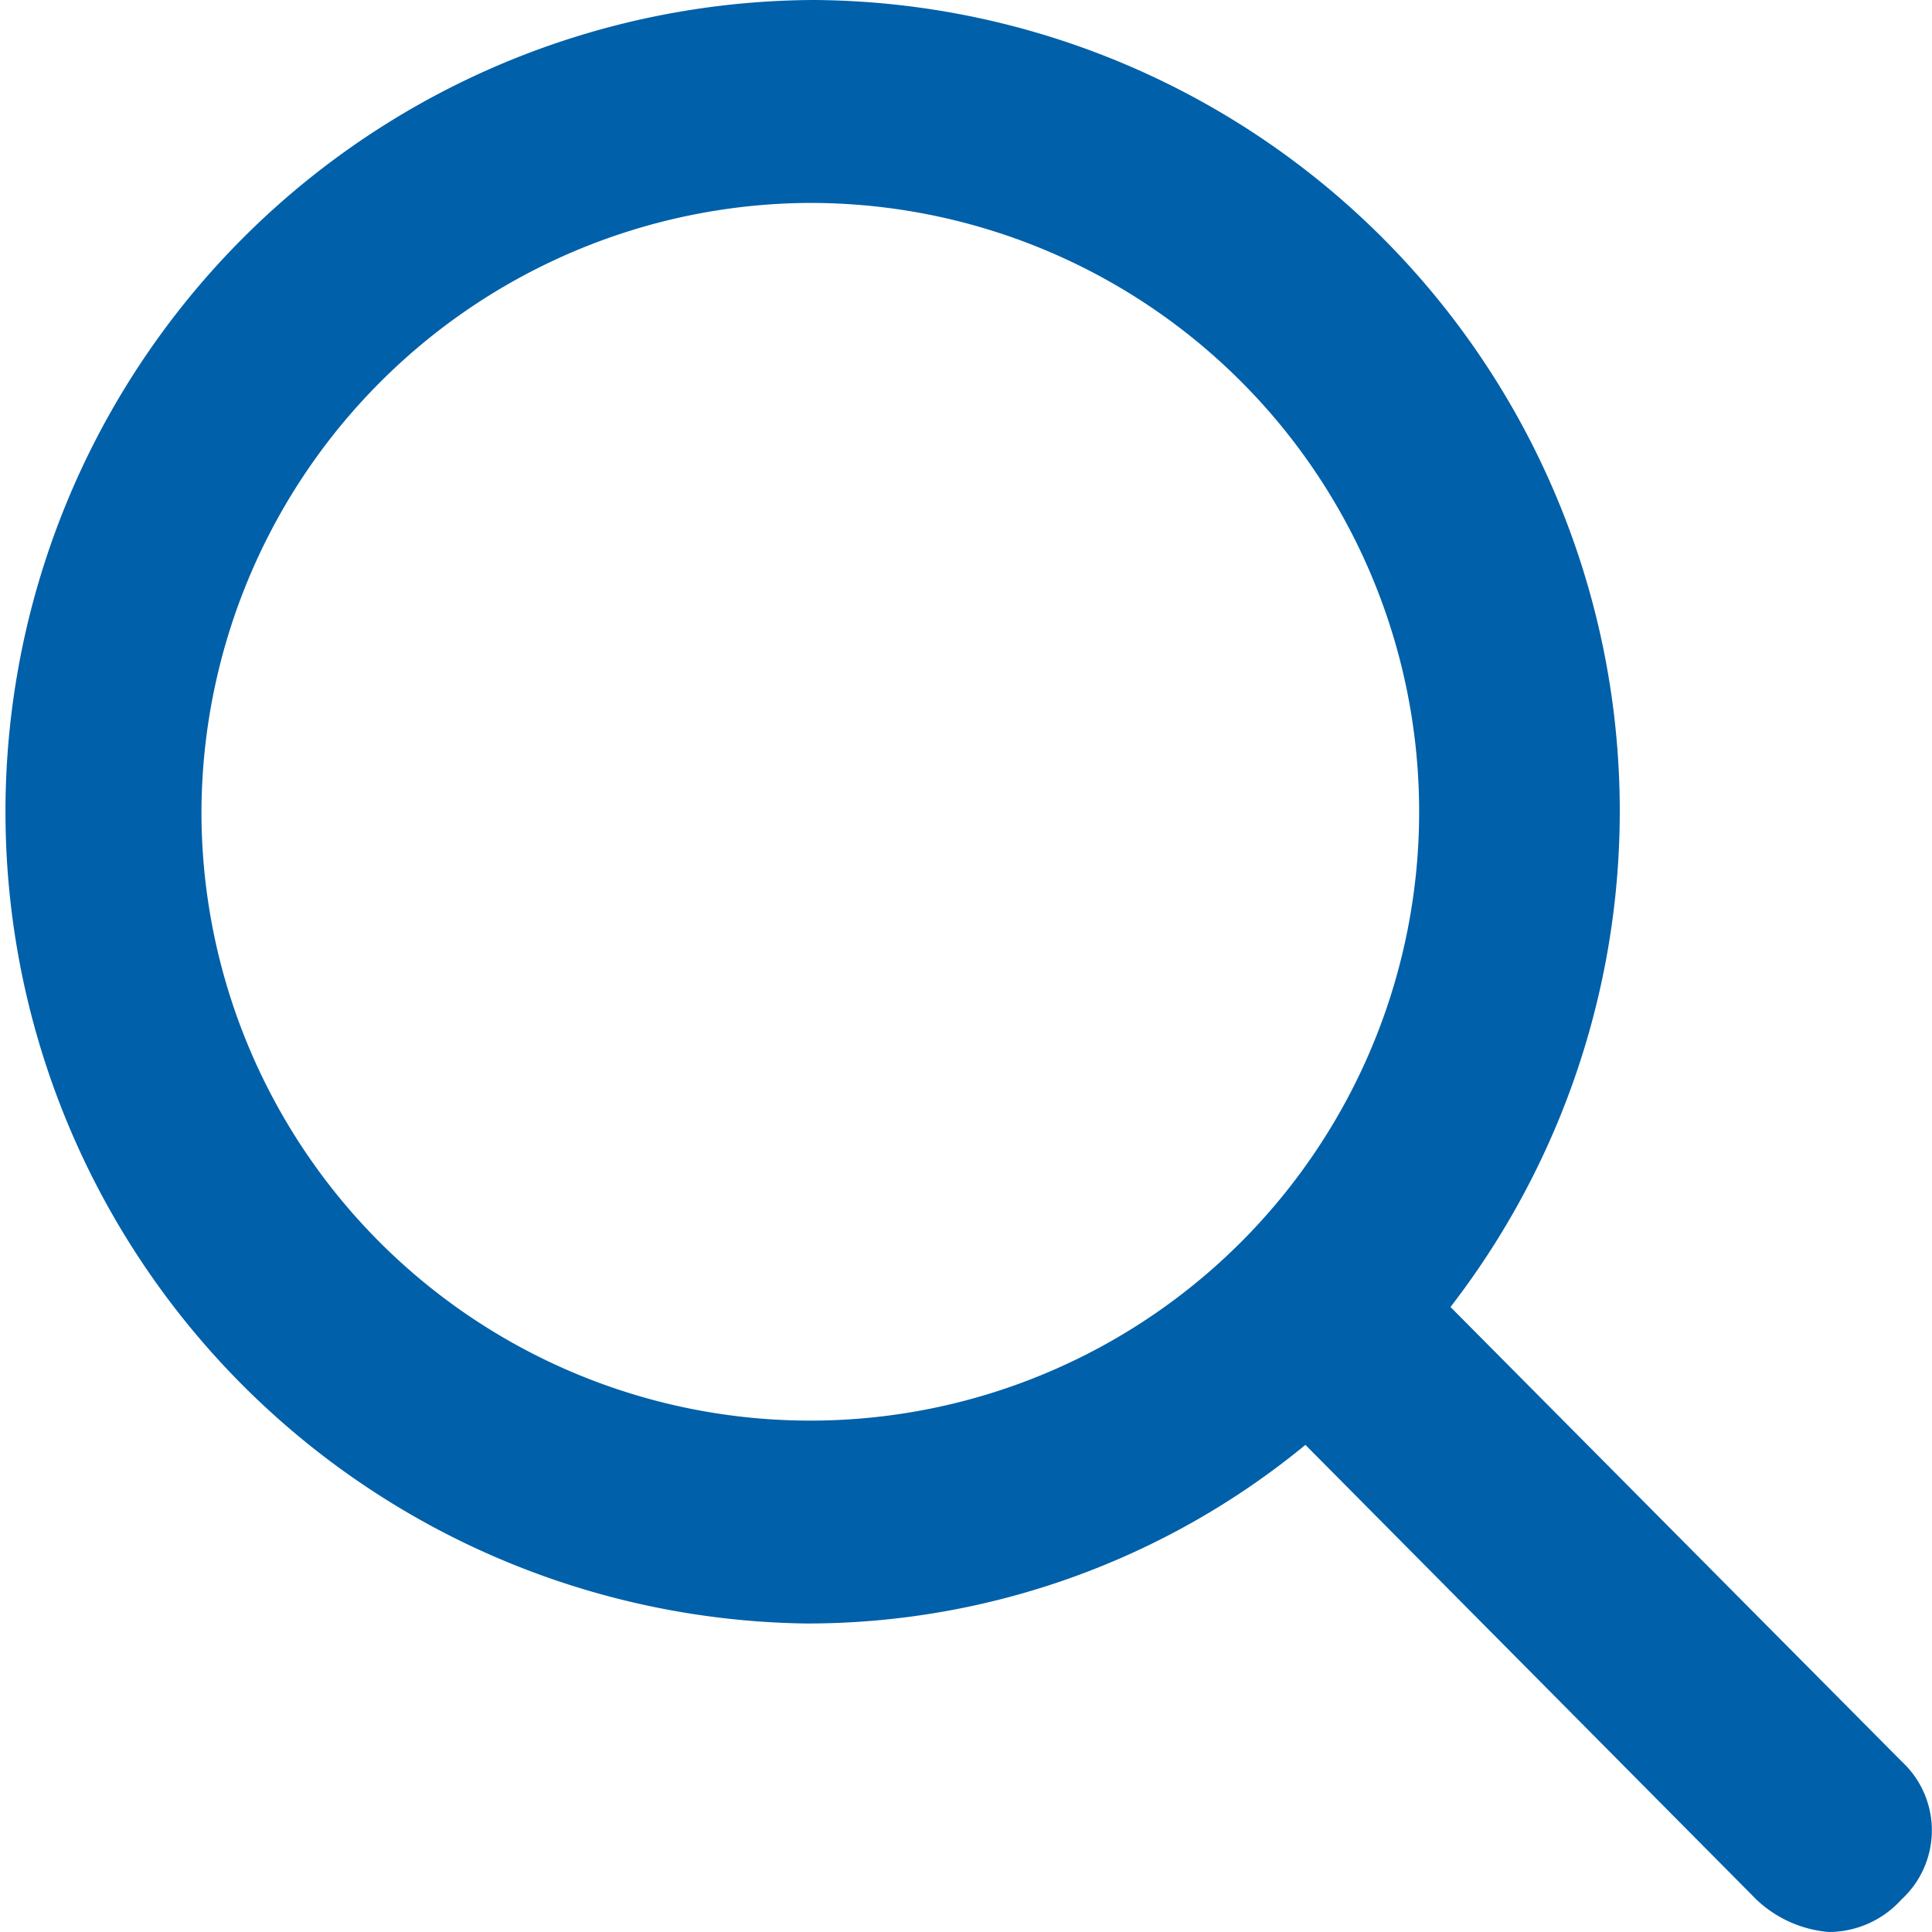
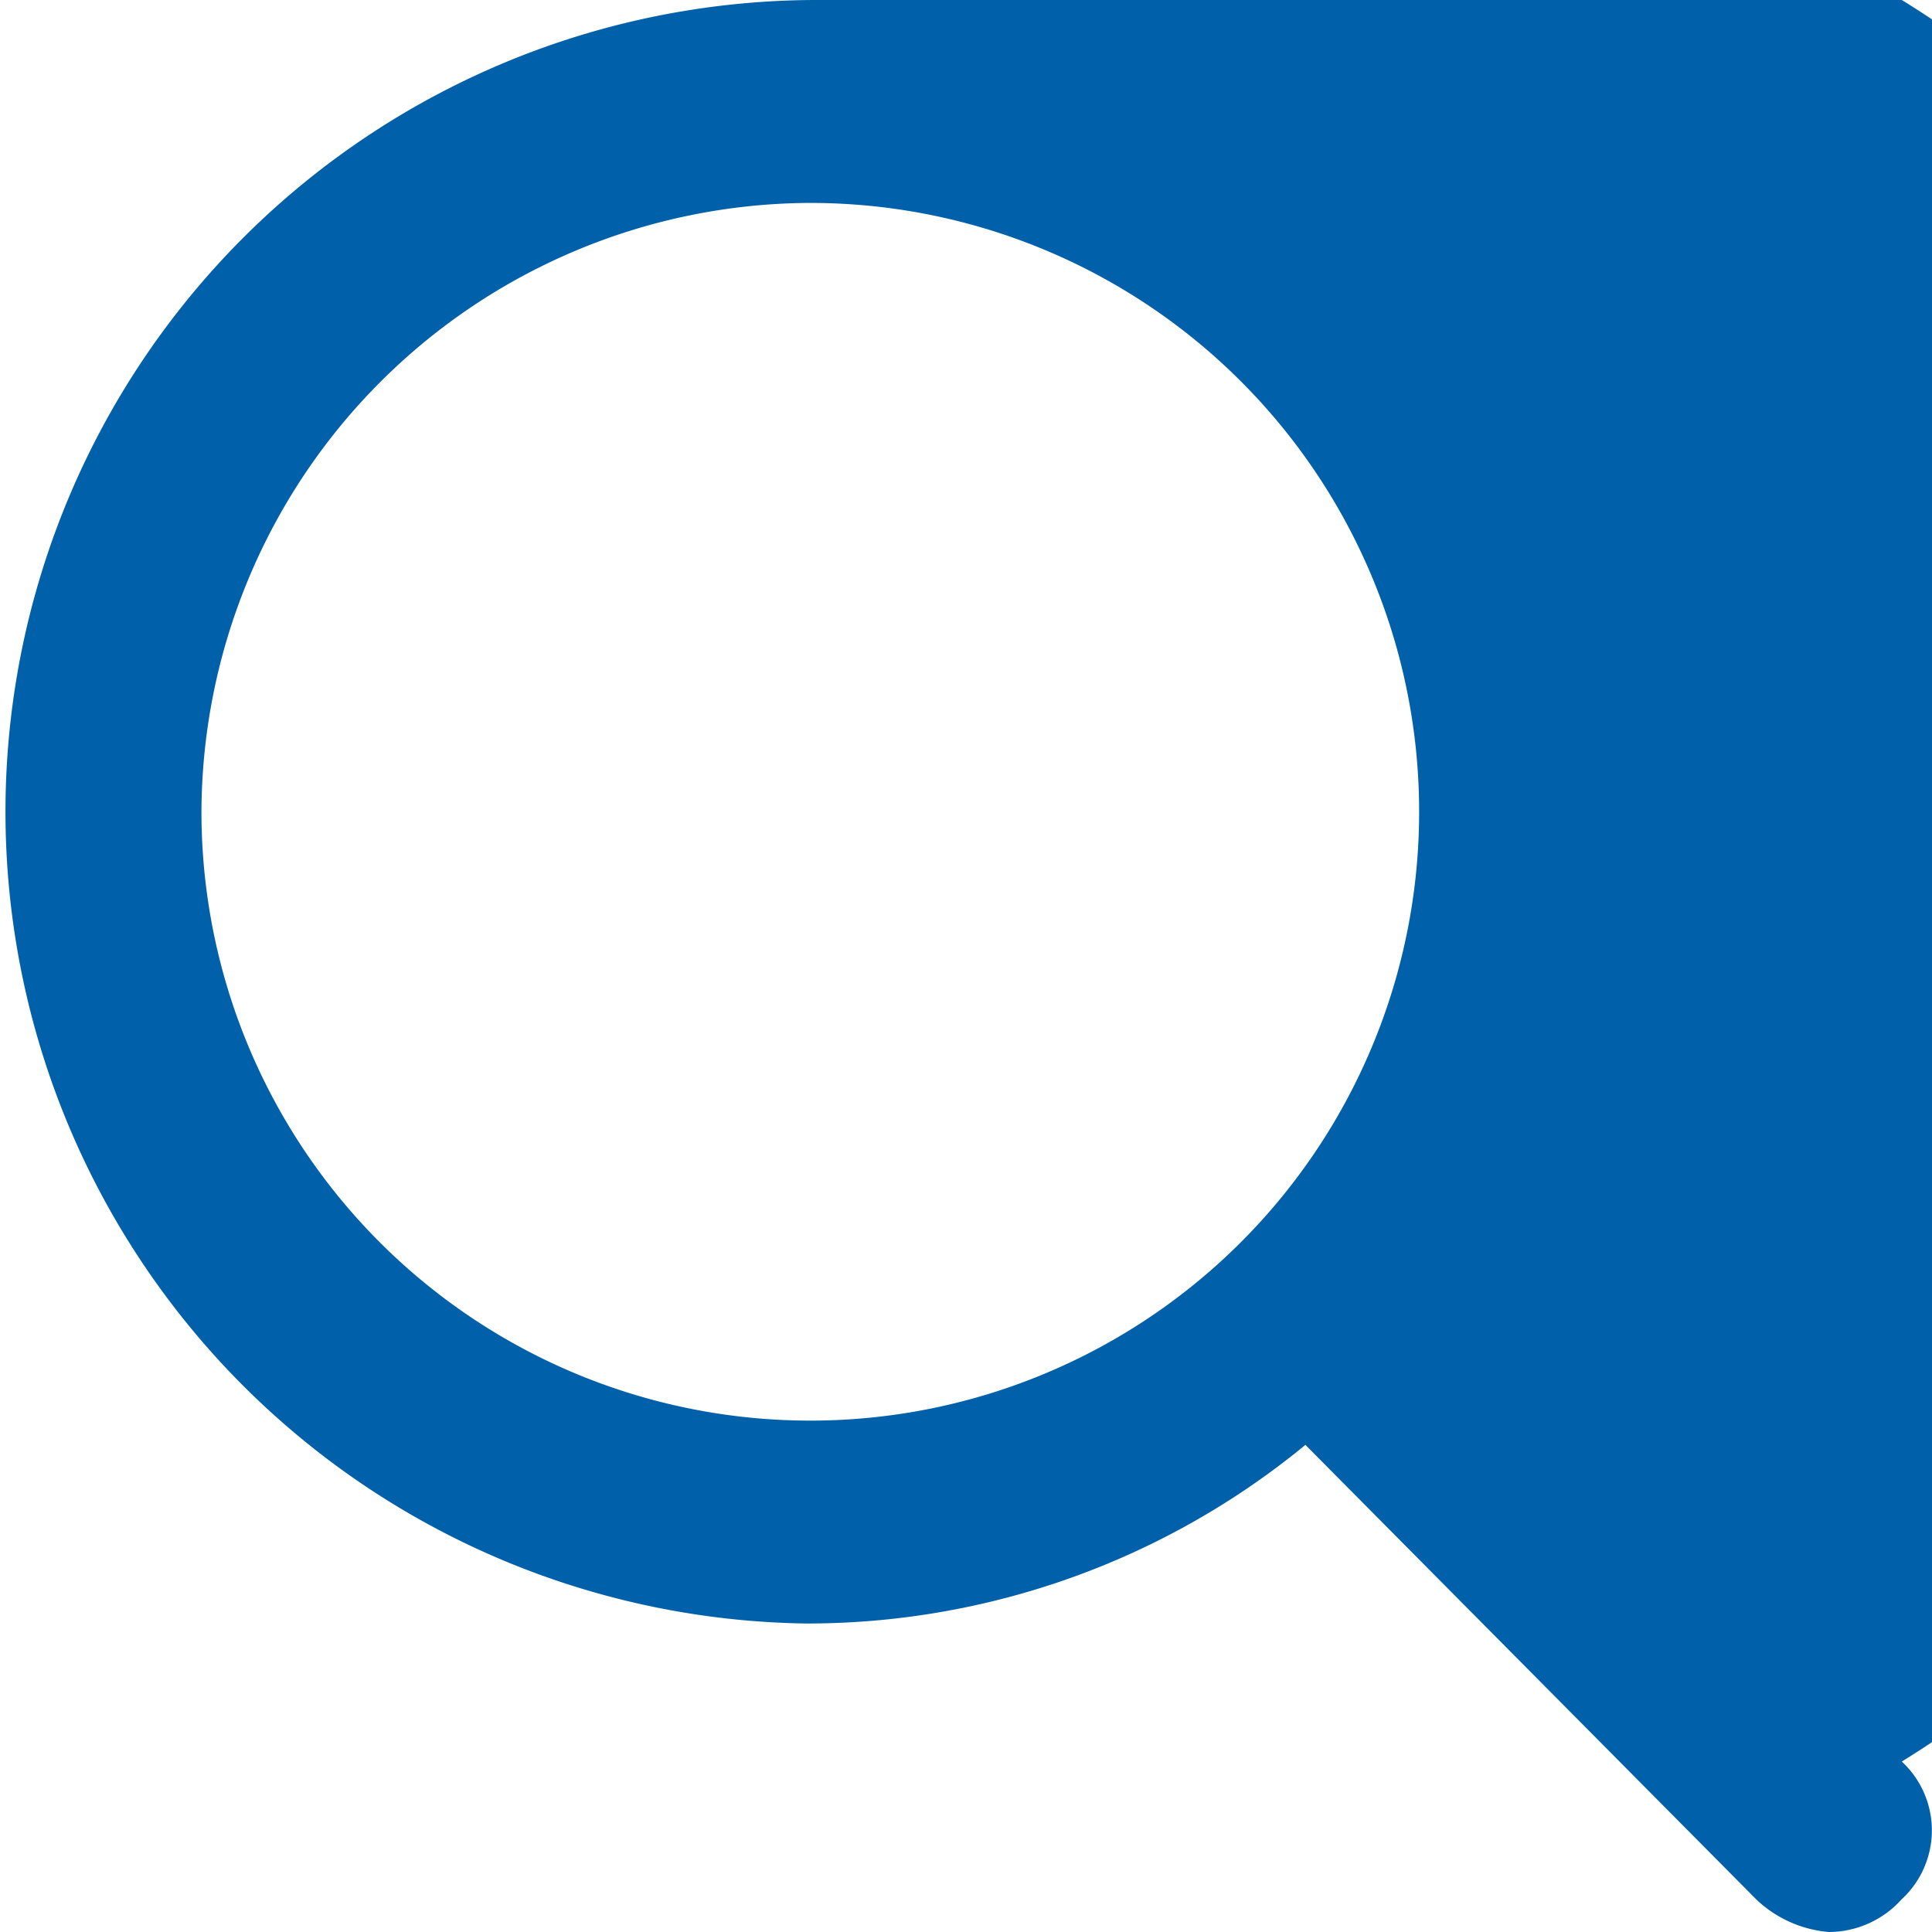
<svg xmlns="http://www.w3.org/2000/svg" width="22" height="22" viewBox="0 0 22 22">
  <defs>
    <style>.a{fill:#0060a9;}</style>
  </defs>
-   <path class="a" d="M25.656,24.159l-5.139-5.176A9.236,9.236,0,0,0,13.268,4.1a9.244,9.244,0,0,0-.092,18.487,8.929,8.929,0,0,0,5.689-2.034L24,25.73a1.362,1.362,0,0,0,.826.37,1.117,1.117,0,0,0,.826-.37A1.068,1.068,0,0,0,25.656,24.159ZM6.294,13.344a6.958,6.958,0,0,1,6.882-6.933,6.933,6.933,0,1,1-6.882,6.933Z" transform="translate(-4 -4.1)" />
+   <path class="a" d="M25.656,24.159A9.236,9.236,0,0,0,13.268,4.1a9.244,9.244,0,0,0-.092,18.487,8.929,8.929,0,0,0,5.689-2.034L24,25.73a1.362,1.362,0,0,0,.826.37,1.117,1.117,0,0,0,.826-.37A1.068,1.068,0,0,0,25.656,24.159ZM6.294,13.344a6.958,6.958,0,0,1,6.882-6.933,6.933,6.933,0,1,1-6.882,6.933Z" transform="translate(-4 -4.1)" />
</svg>